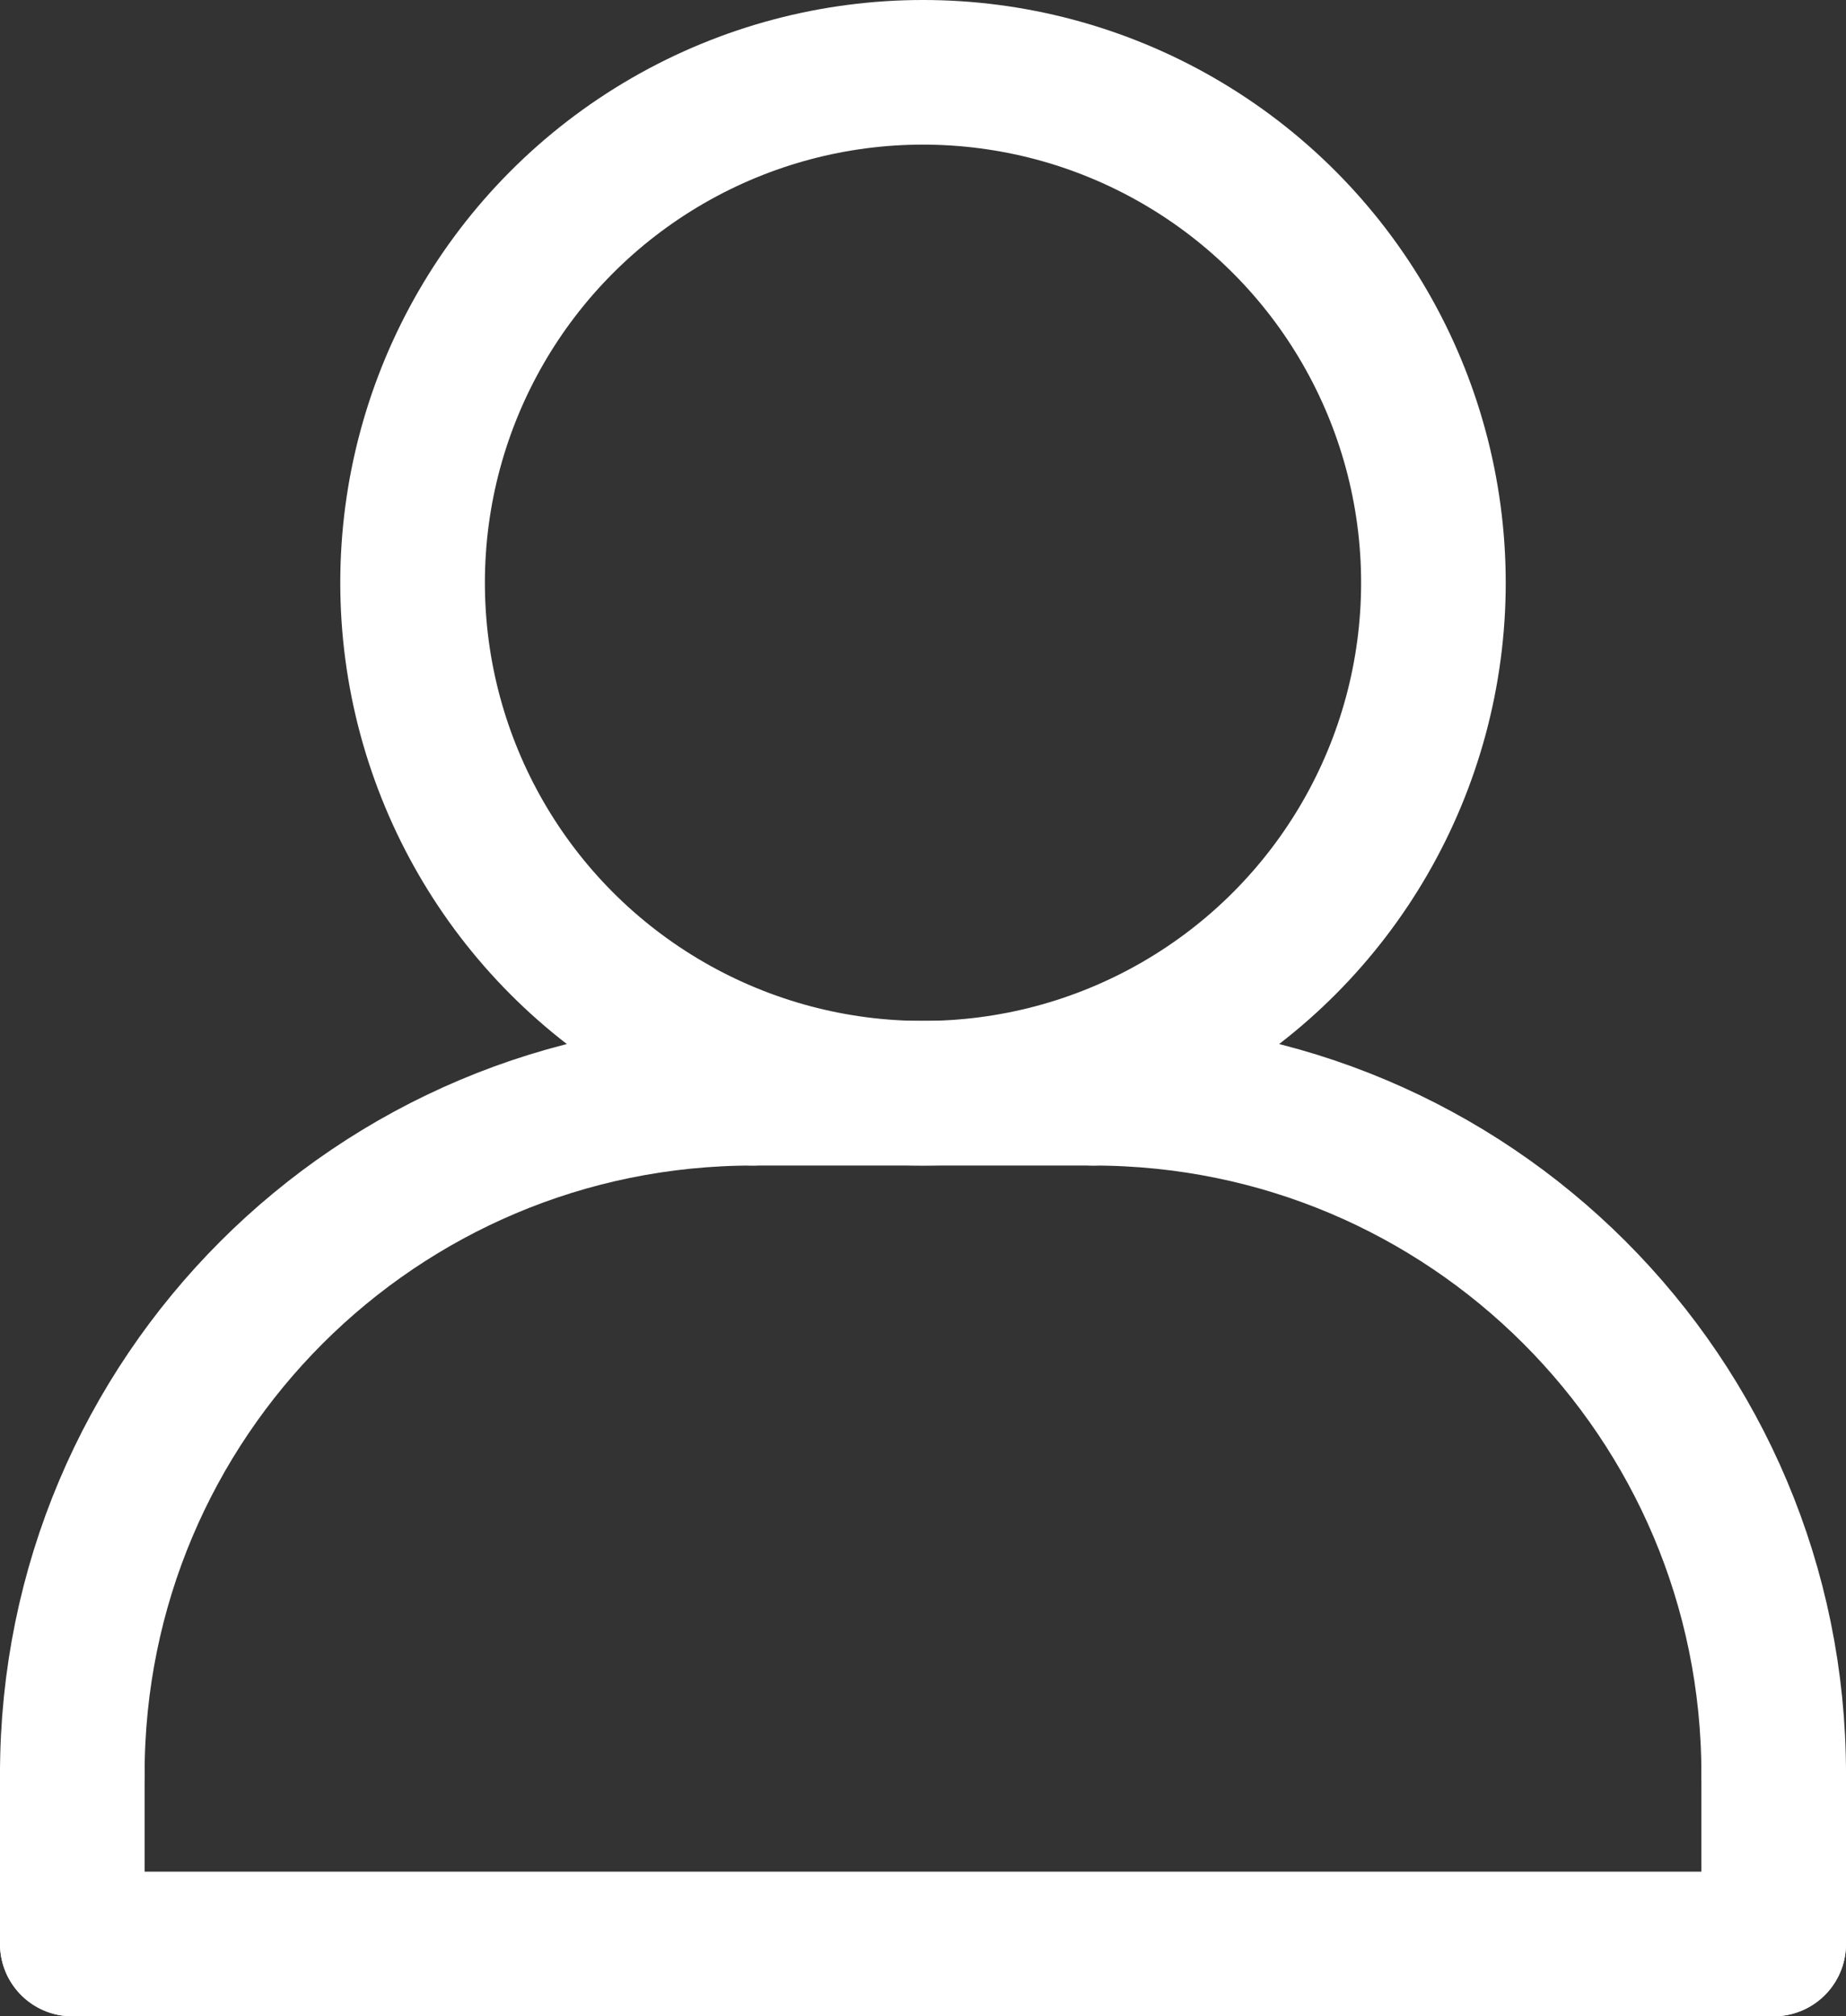
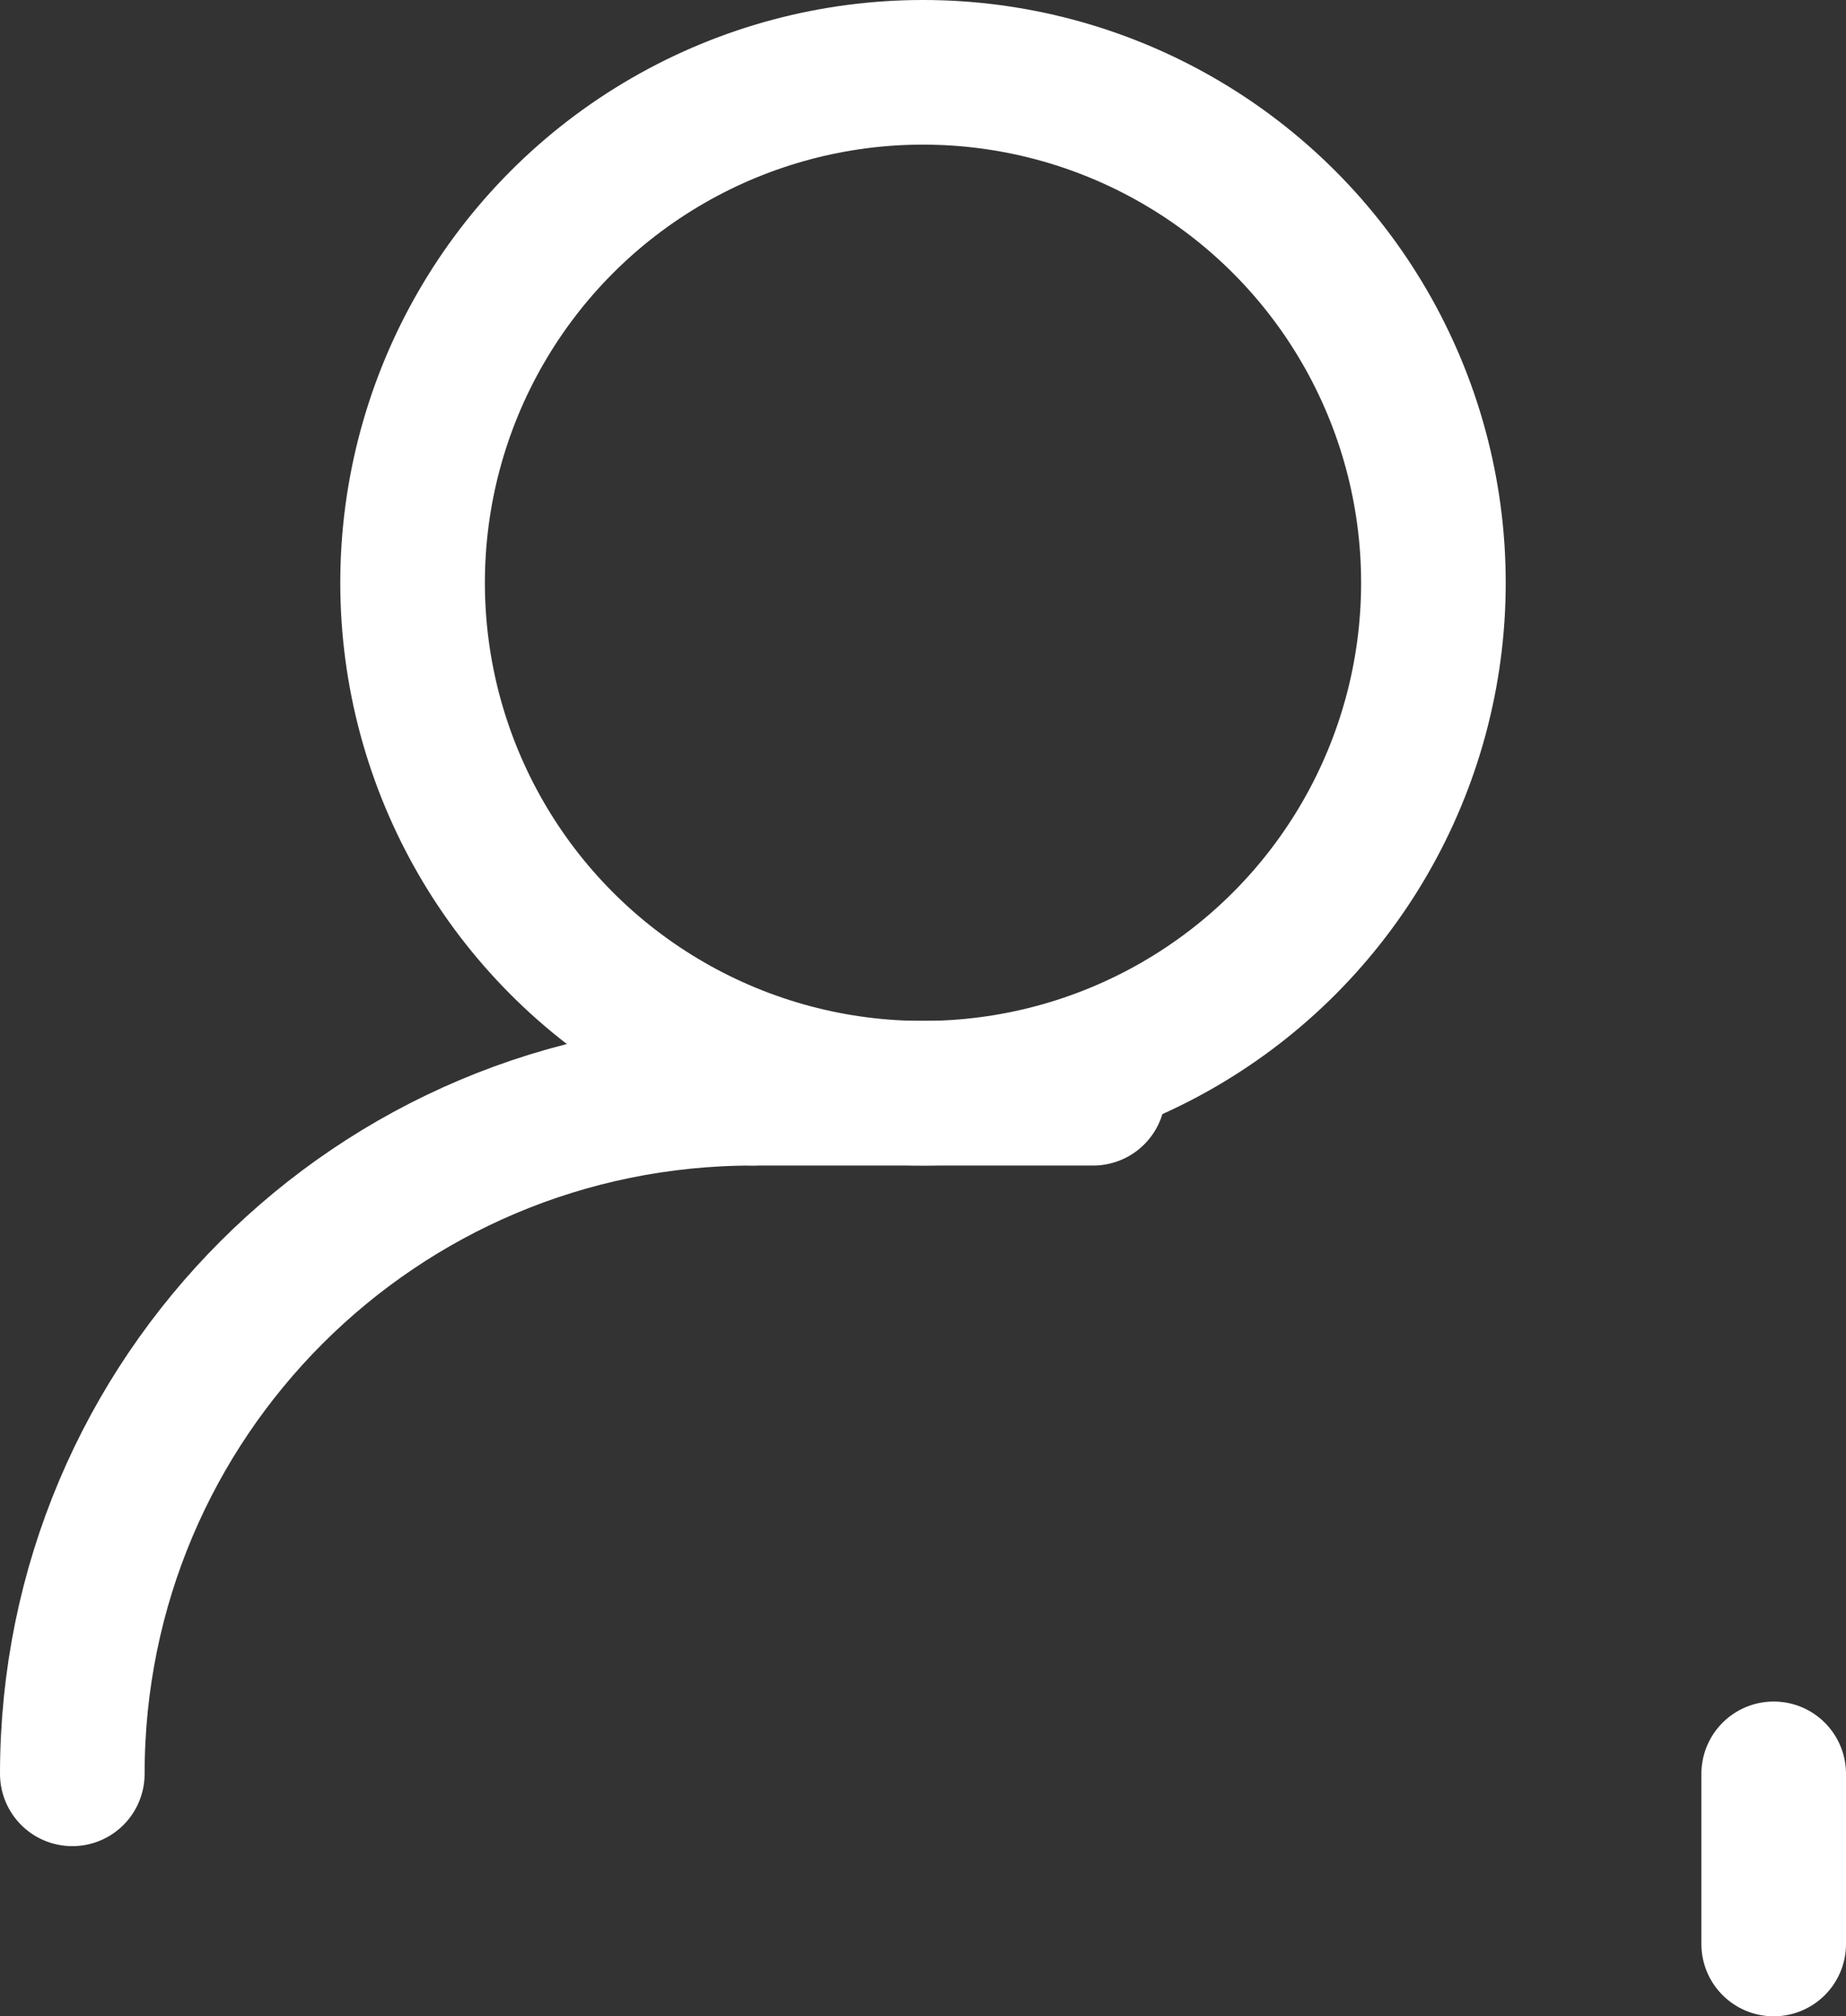
<svg xmlns="http://www.w3.org/2000/svg" id="_Ñëîé_1" data-name="Ñëîé_1" viewBox="0 0 108.5 118.5">
  <rect x="0" y="0" width="108.5" height="118.5" fill="#333333" stroke="none" />
  <defs>
    <style>
      .cls-1 {
        fill: none;
        stroke: #fff;
        stroke-linecap: round;
        stroke-linejoin: round;
        stroke-width: 8.5px;
      }
    </style>
  </defs>
  <circle class="cls-1" cx="54.25" cy="34.25" r="30" />
  <line class="cls-1" x1="64.25" y1="64.25" x2="44.25" y2="64.25" />
-   <line class="cls-1" x1="4.25" y1="104.25" x2="4.25" y2="114.25" />
  <line class="cls-1" x1="104.25" y1="104.25" x2="104.25" y2="114.25" />
  <path class="cls-1" d="M4.25,104.25c0-22.11,17.89-40,40-40" />
-   <path class="cls-1" d="M104.25,104.25c0-22.11-17.89-40-40-40" />
-   <line class="cls-1" x1="4.25" y1="114.25" x2="104.25" y2="114.25" />
</svg>